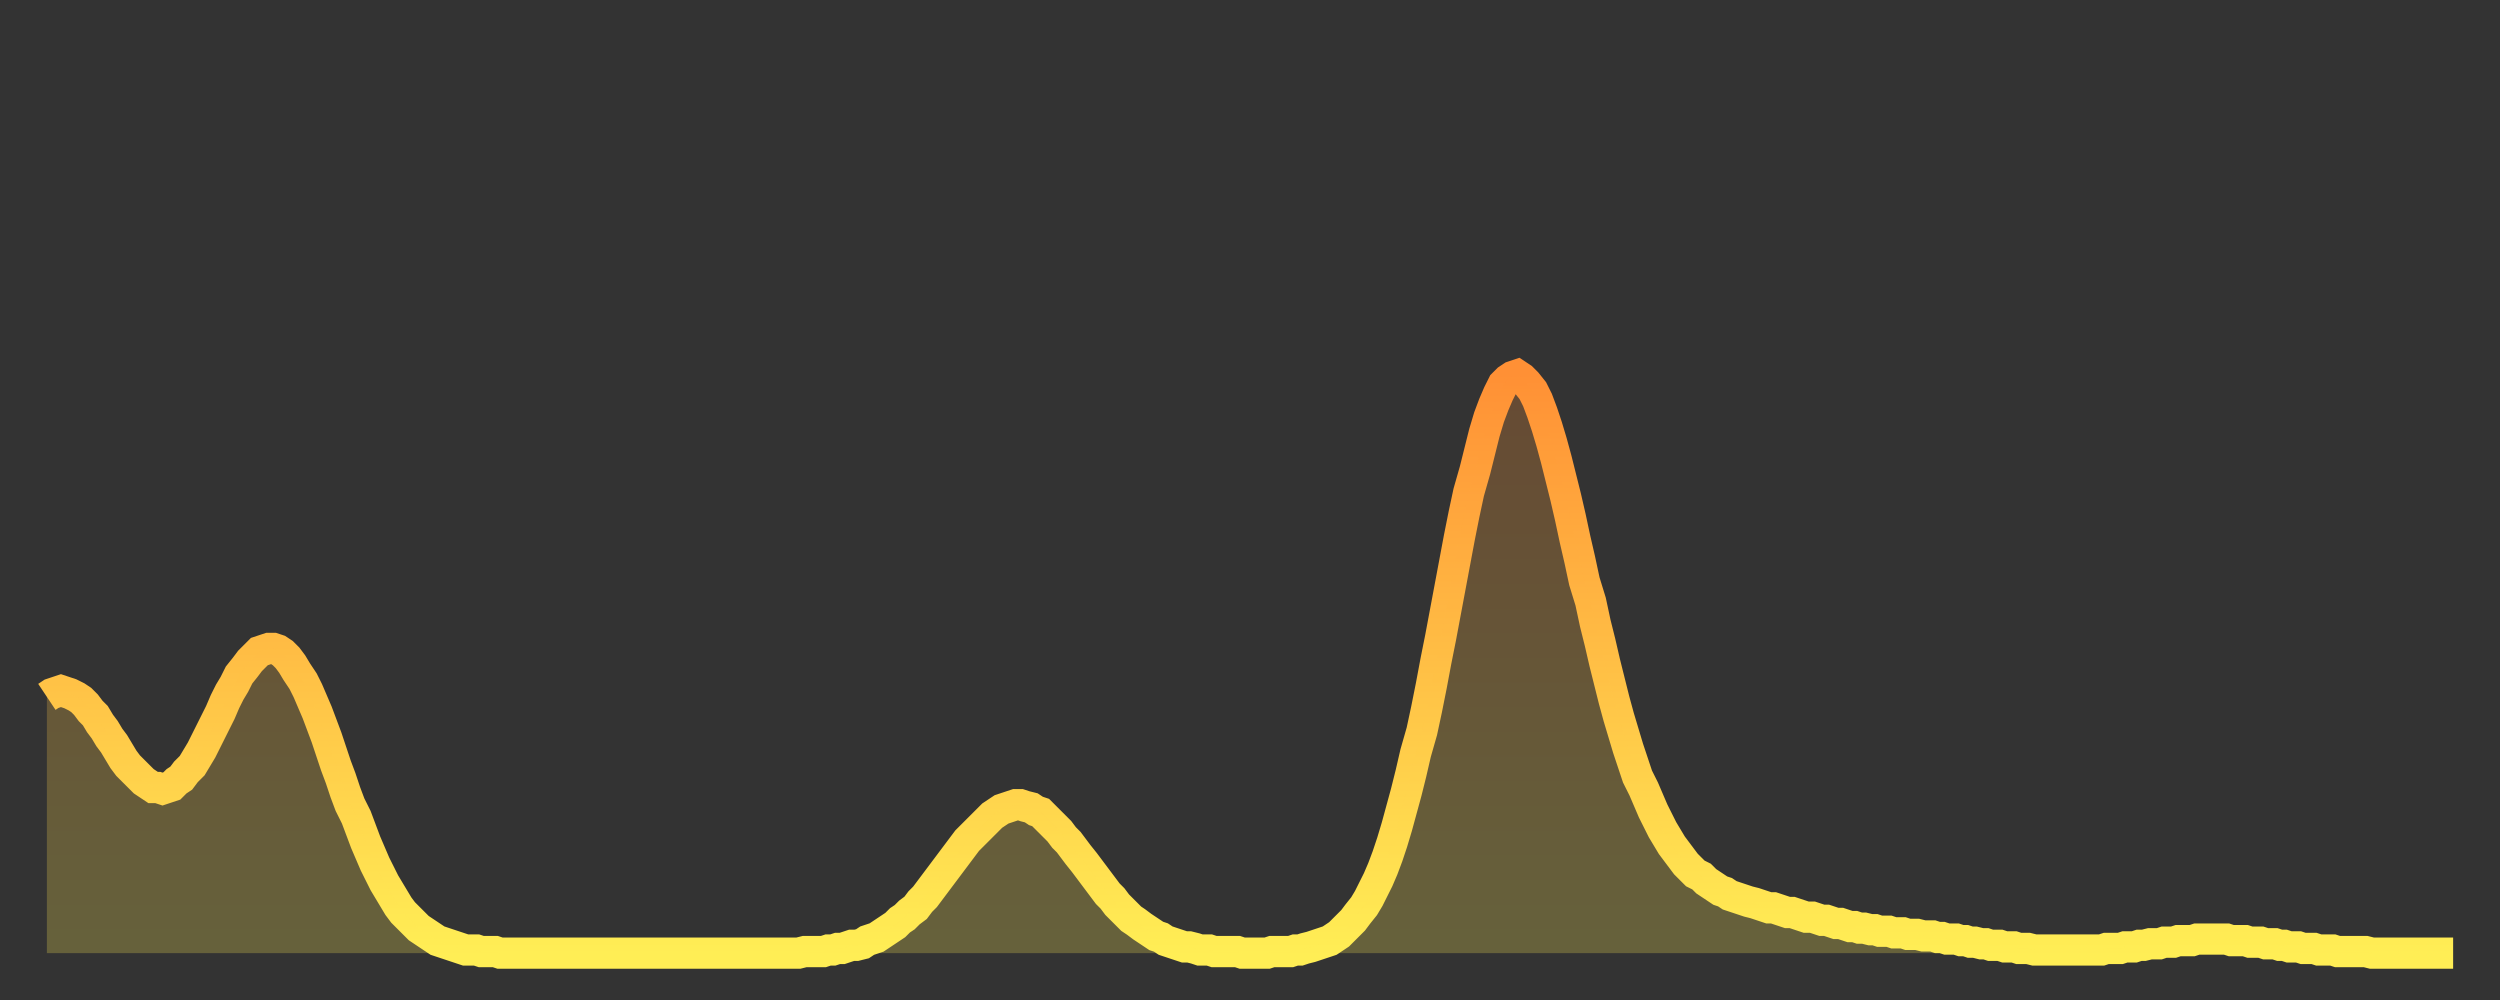
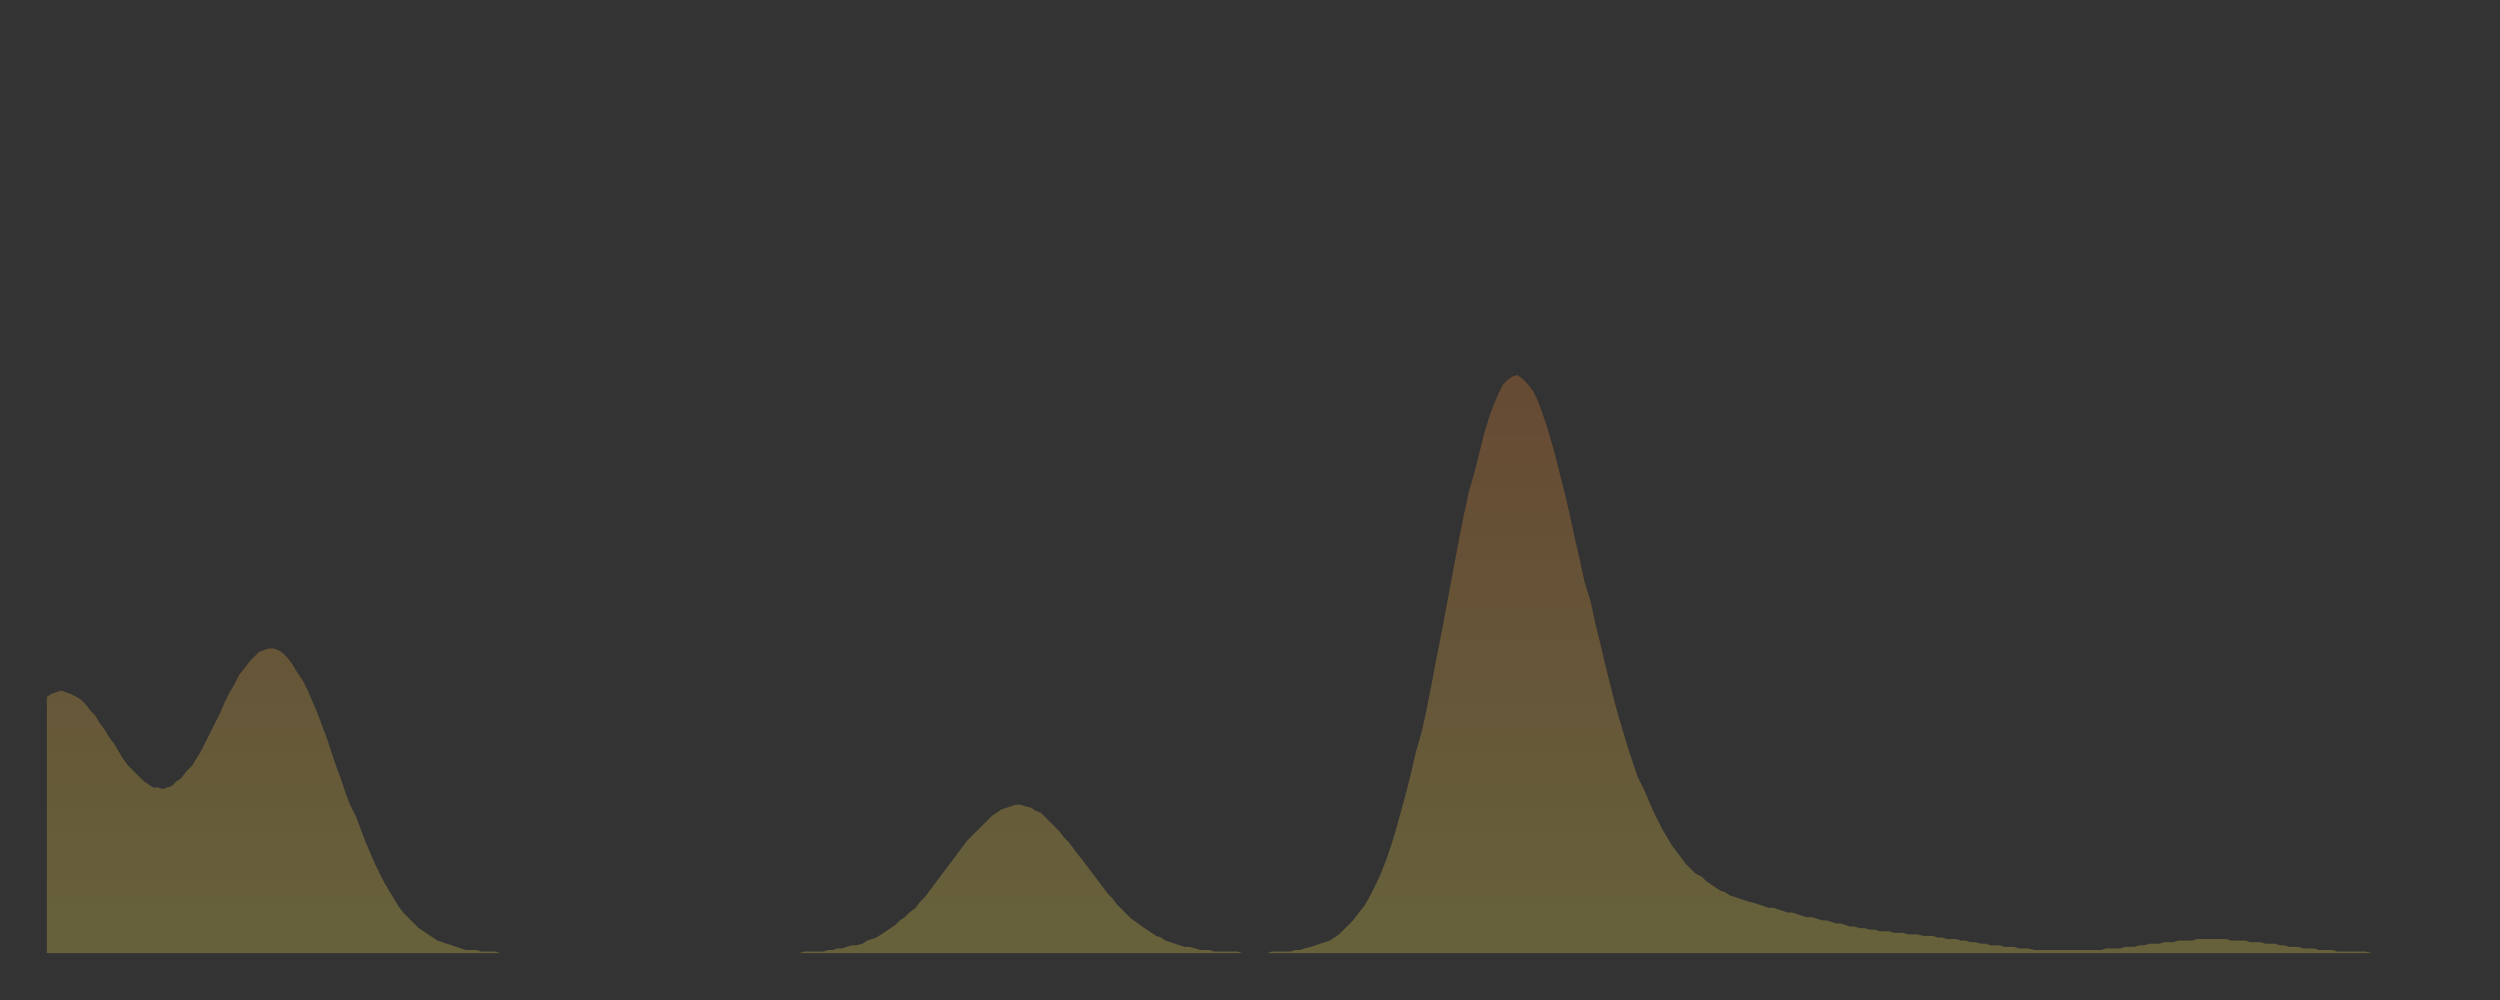
<svg xmlns="http://www.w3.org/2000/svg" baseProfile="full" height="64" version="1.1" width="160">
  <rect width="100%" height="100%" fill="#333333" stroke="none" />
  <defs>
    <linearGradient id="id468482" x1="0" x2="0" y1="0" y2="1">
      <stop offset="0%" stop-color="#ff9035" />
      <stop offset="50%" stop-color="#ffbf45" />
      <stop offset="100%" stop-color="#ffee55" />
    </linearGradient>
  </defs>
  <g transform="translate(3,3)">
    <g>
-       <path d="M 0.0 41.6 0.3 41.4 0.6 41.3 0.9 41.2 1.2 41.3 1.5 41.4 1.9 41.6 2.2 41.8 2.5 42.1 2.8 42.5 3.1 42.8 3.4 43.3 3.7 43.7 4.0 44.2 4.3 44.6 4.6 45.1 4.9 45.6 5.2 46.0 5.6 46.4 5.9 46.7 6.2 47.0 6.5 47.2 6.8 47.4 7.1 47.4 7.4 47.5 7.7 47.4 8.0 47.3 8.3 47.0 8.6 46.8 8.9 46.4 9.3 46.0 9.6 45.5 9.9 45.0 10.2 44.4 10.5 43.8 10.8 43.2 11.1 42.6 11.4 41.9 11.7 41.3 12.0 40.8 12.3 40.2 12.7 39.7 13.0 39.3 13.3 39.0 13.6 38.7 13.9 38.6 14.2 38.5 14.5 38.5 14.8 38.6 15.1 38.8 15.4 39.1 15.7 39.5 16.0 40.0 16.4 40.6 16.7 41.2 17.0 41.9 17.3 42.6 17.6 43.4 17.9 44.2 18.2 45.1 18.5 46.0 18.8 46.8 19.1 47.7 19.4 48.5 19.8 49.3 20.1 50.1 20.4 50.9 20.7 51.6 21.0 52.3 21.3 52.9 21.6 53.5 21.9 54.0 22.2 54.5 22.5 55.0 22.8 55.4 23.1 55.7 23.5 56.1 23.8 56.4 24.1 56.6 24.4 56.8 24.7 57.0 25.0 57.2 25.3 57.3 25.6 57.4 25.9 57.5 26.2 57.6 26.5 57.7 26.8 57.8 27.2 57.8 27.5 57.8 27.8 57.9 28.1 57.9 28.4 57.9 28.7 57.9 29.0 58.0 29.3 58.0 29.6 58.0 29.9 58.0 30.2 58.0 30.6 58.0 30.9 58.0 31.2 58.0 31.5 58.0 31.8 58.0 32.1 58.0 32.4 58.0 32.7 58.0 33.0 58.0 33.3 58.0 33.6 58.0 33.9 58.0 34.3 58.0 34.6 58.0 34.9 58.0 35.2 58.0 35.5 58.0 35.8 58.0 36.1 58.0 36.4 58.0 36.7 58.0 37.0 58.0 37.3 58.0 37.7 58.0 38.0 58.0 38.3 58.0 38.6 58.0 38.9 58.0 39.2 58.0 39.5 58.0 39.8 58.0 40.1 58.0 40.4 58.0 40.7 58.0 41.0 58.0 41.4 58.0 41.7 58.0 42.0 58.0 42.3 58.0 42.6 58.0 42.9 58.0 43.2 58.0 43.5 58.0 43.8 58.0 44.1 58.0 44.4 58.0 44.7 58.0 45.1 58.0 45.4 58.0 45.7 58.0 46.0 58.0 46.3 58.0 46.6 58.0 46.9 58.0 47.2 58.0 47.5 58.0 47.8 58.0 48.1 58.0 48.5 57.9 48.8 57.9 49.1 57.9 49.4 57.9 49.7 57.9 50.0 57.8 50.3 57.8 50.6 57.7 50.9 57.7 51.2 57.6 51.5 57.5 51.8 57.5 52.2 57.4 52.5 57.2 52.8 57.1 53.1 57.0 53.4 56.8 53.7 56.6 54.0 56.4 54.3 56.2 54.6 55.9 54.9 55.7 55.2 55.4 55.6 55.1 55.9 54.7 56.2 54.4 56.5 54.0 56.8 53.6 57.1 53.2 57.4 52.8 57.7 52.4 58.0 52.0 58.3 51.6 58.6 51.2 58.9 50.8 59.3 50.4 59.6 50.1 59.9 49.8 60.2 49.5 60.5 49.2 60.8 49.0 61.1 48.8 61.4 48.7 61.7 48.6 62.0 48.5 62.3 48.5 62.6 48.6 63.0 48.7 63.3 48.9 63.6 49.0 63.9 49.3 64.2 49.6 64.5 49.9 64.8 50.2 65.1 50.6 65.4 50.9 65.7 51.3 66.0 51.7 66.4 52.2 66.7 52.6 67.0 53.0 67.3 53.4 67.6 53.8 67.9 54.2 68.2 54.5 68.5 54.9 68.8 55.2 69.1 55.5 69.4 55.8 69.7 56.0 70.1 56.3 70.4 56.5 70.7 56.7 71.0 56.9 71.3 57.0 71.6 57.2 71.9 57.3 72.2 57.4 72.5 57.5 72.8 57.6 73.1 57.6 73.5 57.7 73.8 57.8 74.1 57.8 74.4 57.8 74.7 57.9 75.0 57.9 75.3 57.9 75.6 57.9 75.9 57.9 76.2 57.9 76.5 58.0 76.8 58.0 77.2 58.0 77.5 58.0 77.8 58.0 78.1 58.0 78.4 57.9 78.7 57.9 79.0 57.9 79.3 57.9 79.6 57.9 79.9 57.8 80.2 57.8 80.5 57.7 80.9 57.6 81.2 57.5 81.5 57.4 81.8 57.3 82.1 57.2 82.4 57.0 82.7 56.8 83.0 56.5 83.3 56.2 83.6 55.9 83.9 55.5 84.3 55.0 84.6 54.5 84.9 53.9 85.2 53.3 85.5 52.6 85.8 51.8 86.1 50.9 86.4 49.9 86.7 48.8 87.0 47.7 87.3 46.5 87.6 45.2 88.0 43.8 88.3 42.4 88.6 40.9 88.9 39.3 89.2 37.8 89.5 36.2 89.8 34.6 90.1 33.0 90.4 31.4 90.7 29.9 91.0 28.5 91.4 27.1 91.7 25.9 92.0 24.7 92.3 23.7 92.6 22.9 92.9 22.2 93.2 21.6 93.5 21.3 93.8 21.1 94.1 21.0 94.4 21.2 94.7 21.5 95.1 22.0 95.4 22.6 95.7 23.4 96.0 24.3 96.3 25.3 96.6 26.4 96.9 27.6 97.2 28.8 97.5 30.1 97.8 31.5 98.1 32.8 98.4 34.2 98.8 35.5 99.1 36.9 99.4 38.1 99.7 39.4 100.0 40.6 100.3 41.8 100.6 42.9 100.9 43.9 101.2 44.9 101.5 45.8 101.8 46.7 102.2 47.5 102.5 48.2 102.8 48.9 103.1 49.5 103.4 50.1 103.7 50.6 104.0 51.1 104.3 51.5 104.6 51.9 104.9 52.3 105.2 52.6 105.5 52.9 105.9 53.1 106.2 53.4 106.5 53.6 106.8 53.8 107.1 54.0 107.4 54.1 107.7 54.3 108.0 54.4 108.3 54.5 108.6 54.6 108.9 54.7 109.3 54.8 109.6 54.9 109.9 55.0 110.2 55.1 110.5 55.1 110.8 55.2 111.1 55.3 111.4 55.4 111.7 55.4 112.0 55.5 112.3 55.6 112.6 55.7 113.0 55.7 113.3 55.8 113.6 55.9 113.9 55.9 114.2 56.0 114.5 56.1 114.8 56.1 115.1 56.2 115.4 56.3 115.7 56.3 116.0 56.4 116.3 56.4 116.7 56.5 117.0 56.5 117.3 56.6 117.6 56.6 117.9 56.6 118.2 56.7 118.5 56.7 118.8 56.7 119.1 56.8 119.4 56.8 119.7 56.8 120.1 56.9 120.4 56.9 120.7 56.9 121.0 57.0 121.3 57.0 121.6 57.1 121.9 57.1 122.2 57.1 122.5 57.2 122.8 57.2 123.1 57.3 123.4 57.3 123.8 57.4 124.1 57.4 124.4 57.5 124.7 57.5 125.0 57.5 125.3 57.6 125.6 57.6 125.9 57.6 126.2 57.7 126.5 57.7 126.8 57.7 127.2 57.8 127.5 57.8 127.8 57.8 128.1 57.8 128.4 57.8 128.7 57.8 129.0 57.8 129.3 57.8 129.6 57.8 129.9 57.8 130.2 57.8 130.5 57.8 130.9 57.8 131.2 57.8 131.5 57.8 131.8 57.7 132.1 57.7 132.4 57.7 132.7 57.7 133.0 57.6 133.3 57.6 133.6 57.6 133.9 57.5 134.2 57.5 134.6 57.4 134.9 57.4 135.2 57.4 135.5 57.3 135.8 57.3 136.1 57.3 136.4 57.2 136.7 57.2 137.0 57.2 137.3 57.2 137.6 57.1 138.0 57.1 138.3 57.1 138.6 57.1 138.9 57.1 139.2 57.1 139.5 57.1 139.8 57.2 140.1 57.2 140.4 57.2 140.7 57.2 141.0 57.3 141.3 57.3 141.7 57.3 142.0 57.4 142.3 57.4 142.6 57.4 142.9 57.5 143.2 57.5 143.5 57.6 143.8 57.6 144.1 57.6 144.4 57.7 144.7 57.7 145.1 57.7 145.4 57.8 145.7 57.8 146.0 57.8 146.3 57.8 146.6 57.9 146.9 57.9 147.2 57.9 147.5 57.9 147.8 57.9 148.1 57.9 148.4 57.9 148.8 58.0 149.1 58.0 149.4 58.0 149.7 58.0 150.0 58.0 150.3 58.0 150.6 58.0 150.9 58.0 151.2 58.0 151.5 58.0 151.8 58.0 152.1 58.0 152.5 58.0 152.8 58.0 153.1 58.0 153.4 58.0 153.7 58.0 154.0 58.0" fill="none" id="graph-curve" opacity="1" stroke="url(#id468482)" stroke-width="2" />
      <path d="M 0 58 L 0.0 41.6 0.3 41.4 0.6 41.3 0.9 41.2 1.2 41.3 1.5 41.4 1.9 41.6 2.2 41.8 2.5 42.1 2.8 42.5 3.1 42.8 3.4 43.3 3.7 43.7 4.0 44.2 4.3 44.6 4.6 45.1 4.9 45.6 5.2 46.0 5.6 46.4 5.9 46.7 6.2 47.0 6.5 47.2 6.8 47.4 7.1 47.4 7.4 47.5 7.7 47.4 8.0 47.3 8.3 47.0 8.6 46.8 8.9 46.4 9.3 46.0 9.6 45.5 9.9 45.0 10.2 44.4 10.5 43.8 10.8 43.2 11.1 42.6 11.4 41.9 11.7 41.3 12.0 40.8 12.3 40.2 12.7 39.7 13.0 39.3 13.3 39.0 13.6 38.7 13.9 38.6 14.2 38.5 14.5 38.5 14.8 38.6 15.1 38.8 15.4 39.1 15.7 39.5 16.0 40.0 16.4 40.6 16.7 41.2 17.0 41.9 17.3 42.6 17.6 43.4 17.9 44.2 18.2 45.1 18.5 46.0 18.8 46.8 19.1 47.7 19.4 48.5 19.8 49.3 20.1 50.1 20.4 50.9 20.7 51.6 21.0 52.3 21.3 52.9 21.6 53.5 21.9 54.0 22.2 54.5 22.5 55.0 22.8 55.4 23.1 55.7 23.5 56.1 23.8 56.4 24.1 56.6 24.4 56.8 24.7 57.0 25.0 57.2 25.3 57.3 25.6 57.4 25.9 57.5 26.2 57.6 26.5 57.7 26.8 57.8 27.2 57.8 27.5 57.8 27.8 57.9 28.1 57.9 28.4 57.9 28.7 57.9 29.0 58.0 29.3 58.0 29.6 58.0 29.9 58.0 30.2 58.0 30.6 58.0 30.9 58.0 31.2 58.0 31.5 58.0 31.8 58.0 32.1 58.0 32.4 58.0 32.7 58.0 33.0 58.0 33.3 58.0 33.6 58.0 33.9 58.0 34.3 58.0 34.6 58.0 34.9 58.0 35.2 58.0 35.5 58.0 35.8 58.0 36.1 58.0 36.4 58.0 36.7 58.0 37.0 58.0 37.3 58.0 37.7 58.0 38.0 58.0 38.3 58.0 38.6 58.0 38.9 58.0 39.2 58.0 39.5 58.0 39.8 58.0 40.1 58.0 40.4 58.0 40.7 58.0 41.0 58.0 41.4 58.0 41.7 58.0 42.0 58.0 42.3 58.0 42.6 58.0 42.9 58.0 43.2 58.0 43.5 58.0 43.8 58.0 44.1 58.0 44.4 58.0 44.7 58.0 45.1 58.0 45.4 58.0 45.7 58.0 46.0 58.0 46.3 58.0 46.6 58.0 46.9 58.0 47.2 58.0 47.5 58.0 47.8 58.0 48.1 58.0 48.5 57.9 48.8 57.9 49.1 57.9 49.4 57.9 49.7 57.9 50.0 57.8 50.3 57.8 50.6 57.7 50.9 57.7 51.2 57.6 51.5 57.5 51.8 57.5 52.2 57.4 52.5 57.2 52.8 57.1 53.1 57.0 53.4 56.8 53.7 56.6 54.0 56.4 54.3 56.2 54.6 55.9 54.9 55.7 55.2 55.4 55.6 55.1 55.9 54.7 56.2 54.4 56.5 54.0 56.8 53.6 57.1 53.2 57.4 52.8 57.7 52.4 58.0 52.0 58.3 51.6 58.6 51.2 58.9 50.8 59.3 50.4 59.6 50.1 59.9 49.8 60.2 49.5 60.5 49.2 60.8 49.0 61.1 48.8 61.4 48.7 61.7 48.6 62.0 48.5 62.3 48.5 62.6 48.6 63.0 48.7 63.3 48.9 63.6 49.0 63.9 49.3 64.2 49.6 64.5 49.9 64.8 50.2 65.1 50.6 65.4 50.9 65.7 51.3 66.0 51.7 66.4 52.2 66.7 52.6 67.0 53.0 67.3 53.4 67.6 53.8 67.9 54.2 68.2 54.5 68.5 54.9 68.8 55.2 69.1 55.5 69.4 55.8 69.7 56.0 70.1 56.3 70.4 56.5 70.7 56.7 71.0 56.9 71.3 57.0 71.6 57.2 71.9 57.3 72.2 57.4 72.5 57.5 72.8 57.6 73.1 57.6 73.5 57.7 73.8 57.8 74.1 57.8 74.4 57.8 74.7 57.9 75.0 57.9 75.3 57.9 75.6 57.9 75.9 57.9 76.2 57.9 76.5 58.0 76.8 58.0 77.2 58.0 77.5 58.0 77.8 58.0 78.1 58.0 78.4 57.9 78.7 57.9 79.0 57.9 79.3 57.9 79.6 57.9 79.9 57.8 80.2 57.8 80.5 57.7 80.9 57.6 81.2 57.5 81.5 57.4 81.8 57.3 82.1 57.2 82.4 57.0 82.7 56.8 83.0 56.5 83.3 56.2 83.6 55.9 83.9 55.5 84.3 55.0 84.6 54.5 84.9 53.9 85.2 53.3 85.5 52.6 85.8 51.8 86.1 50.9 86.4 49.9 86.7 48.8 87.0 47.7 87.3 46.5 87.6 45.2 88.0 43.8 88.3 42.4 88.6 40.9 88.9 39.3 89.2 37.8 89.5 36.2 89.8 34.6 90.1 33.0 90.4 31.4 90.7 29.9 91.0 28.5 91.4 27.1 91.7 25.9 92.0 24.7 92.3 23.7 92.6 22.9 92.9 22.2 93.2 21.6 93.5 21.3 93.8 21.1 94.1 21.0 94.4 21.2 94.7 21.5 95.1 22.0 95.4 22.6 95.7 23.4 96.0 24.3 96.3 25.3 96.6 26.4 96.9 27.6 97.2 28.8 97.5 30.1 97.8 31.5 98.1 32.8 98.4 34.2 98.8 35.5 99.1 36.9 99.4 38.1 99.7 39.4 100.0 40.6 100.3 41.8 100.6 42.9 100.9 43.9 101.2 44.9 101.5 45.8 101.8 46.7 102.2 47.5 102.5 48.2 102.8 48.9 103.1 49.5 103.4 50.1 103.7 50.6 104.0 51.1 104.3 51.5 104.6 51.9 104.9 52.3 105.2 52.6 105.5 52.9 105.9 53.1 106.2 53.4 106.5 53.6 106.8 53.8 107.1 54.0 107.4 54.1 107.7 54.3 108.0 54.4 108.3 54.5 108.6 54.6 108.9 54.7 109.3 54.8 109.6 54.9 109.9 55.0 110.2 55.1 110.5 55.1 110.8 55.2 111.1 55.3 111.4 55.4 111.7 55.4 112.0 55.5 112.3 55.6 112.6 55.7 113.0 55.7 113.3 55.8 113.6 55.9 113.9 55.9 114.2 56.0 114.5 56.1 114.8 56.1 115.1 56.2 115.4 56.3 115.7 56.3 116.0 56.4 116.3 56.4 116.7 56.5 117.0 56.5 117.3 56.6 117.6 56.6 117.9 56.6 118.2 56.7 118.5 56.7 118.8 56.7 119.1 56.8 119.4 56.8 119.7 56.8 120.1 56.9 120.4 56.9 120.7 56.9 121.0 57.0 121.3 57.0 121.6 57.1 121.9 57.1 122.2 57.1 122.5 57.2 122.8 57.2 123.1 57.3 123.4 57.3 123.8 57.4 124.1 57.4 124.4 57.5 124.7 57.5 125.0 57.5 125.3 57.6 125.6 57.6 125.9 57.6 126.2 57.7 126.5 57.7 126.8 57.7 127.2 57.8 127.5 57.8 127.8 57.8 128.1 57.8 128.4 57.8 128.7 57.8 129.0 57.8 129.3 57.8 129.6 57.8 129.9 57.8 130.2 57.8 130.5 57.8 130.9 57.8 131.2 57.8 131.5 57.8 131.8 57.7 132.1 57.7 132.4 57.7 132.7 57.7 133.0 57.6 133.3 57.6 133.6 57.6 133.9 57.5 134.2 57.5 134.6 57.4 134.9 57.4 135.2 57.4 135.5 57.3 135.8 57.3 136.1 57.3 136.4 57.2 136.7 57.2 137.0 57.2 137.3 57.2 137.6 57.1 138.0 57.1 138.3 57.1 138.6 57.1 138.9 57.1 139.2 57.1 139.5 57.1 139.8 57.2 140.1 57.2 140.4 57.2 140.7 57.2 141.0 57.3 141.3 57.3 141.7 57.3 142.0 57.4 142.3 57.4 142.6 57.4 142.9 57.5 143.2 57.5 143.5 57.6 143.8 57.6 144.1 57.6 144.4 57.7 144.7 57.7 145.1 57.7 145.4 57.8 145.7 57.8 146.0 57.8 146.3 57.8 146.6 57.9 146.9 57.9 147.2 57.9 147.5 57.9 147.8 57.9 148.1 57.9 148.4 57.9 148.8 58.0 149.1 58.0 149.4 58.0 149.7 58.0 150.0 58.0 150.3 58.0 150.6 58.0 150.9 58.0 151.2 58.0 151.5 58.0 151.8 58.0 152.1 58.0 152.5 58.0 152.8 58.0 153.1 58.0 153.4 58.0 153.7 58.0 154.0 58.0 154 58" fill="url(#id468482)" fill-opacity=".25" id="graph-shadow" />
    </g>
  </g>
</svg>